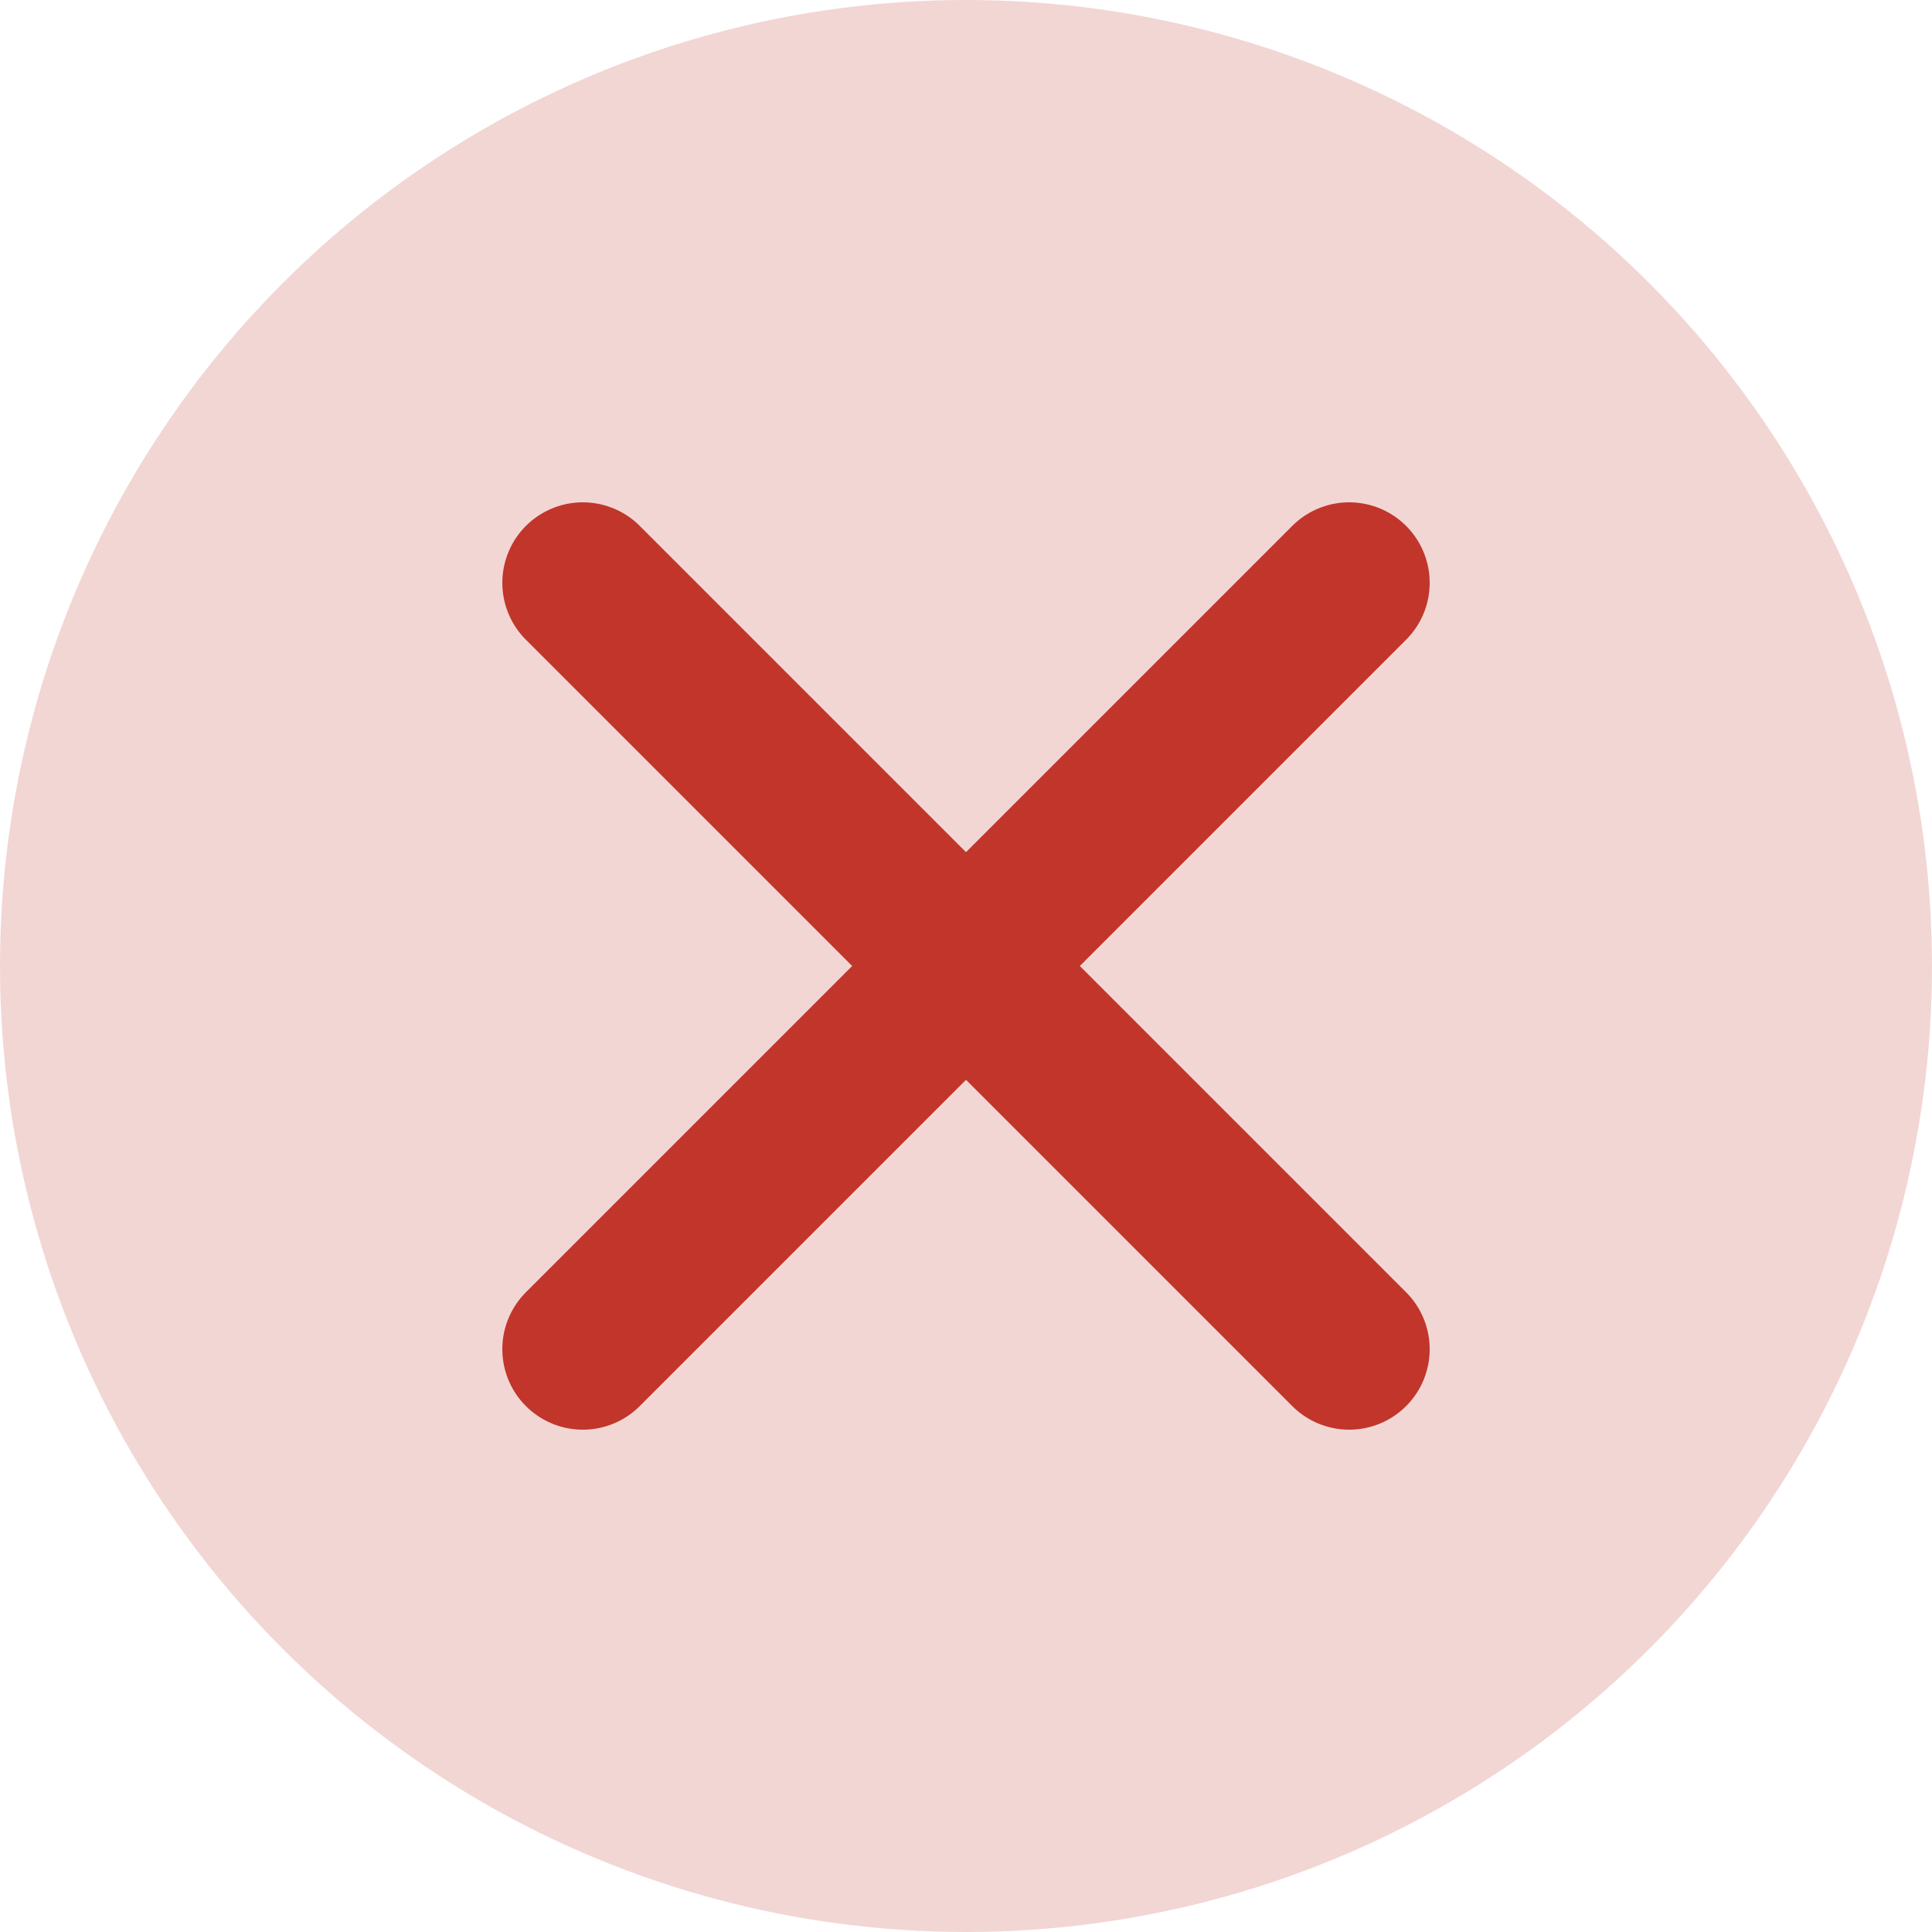
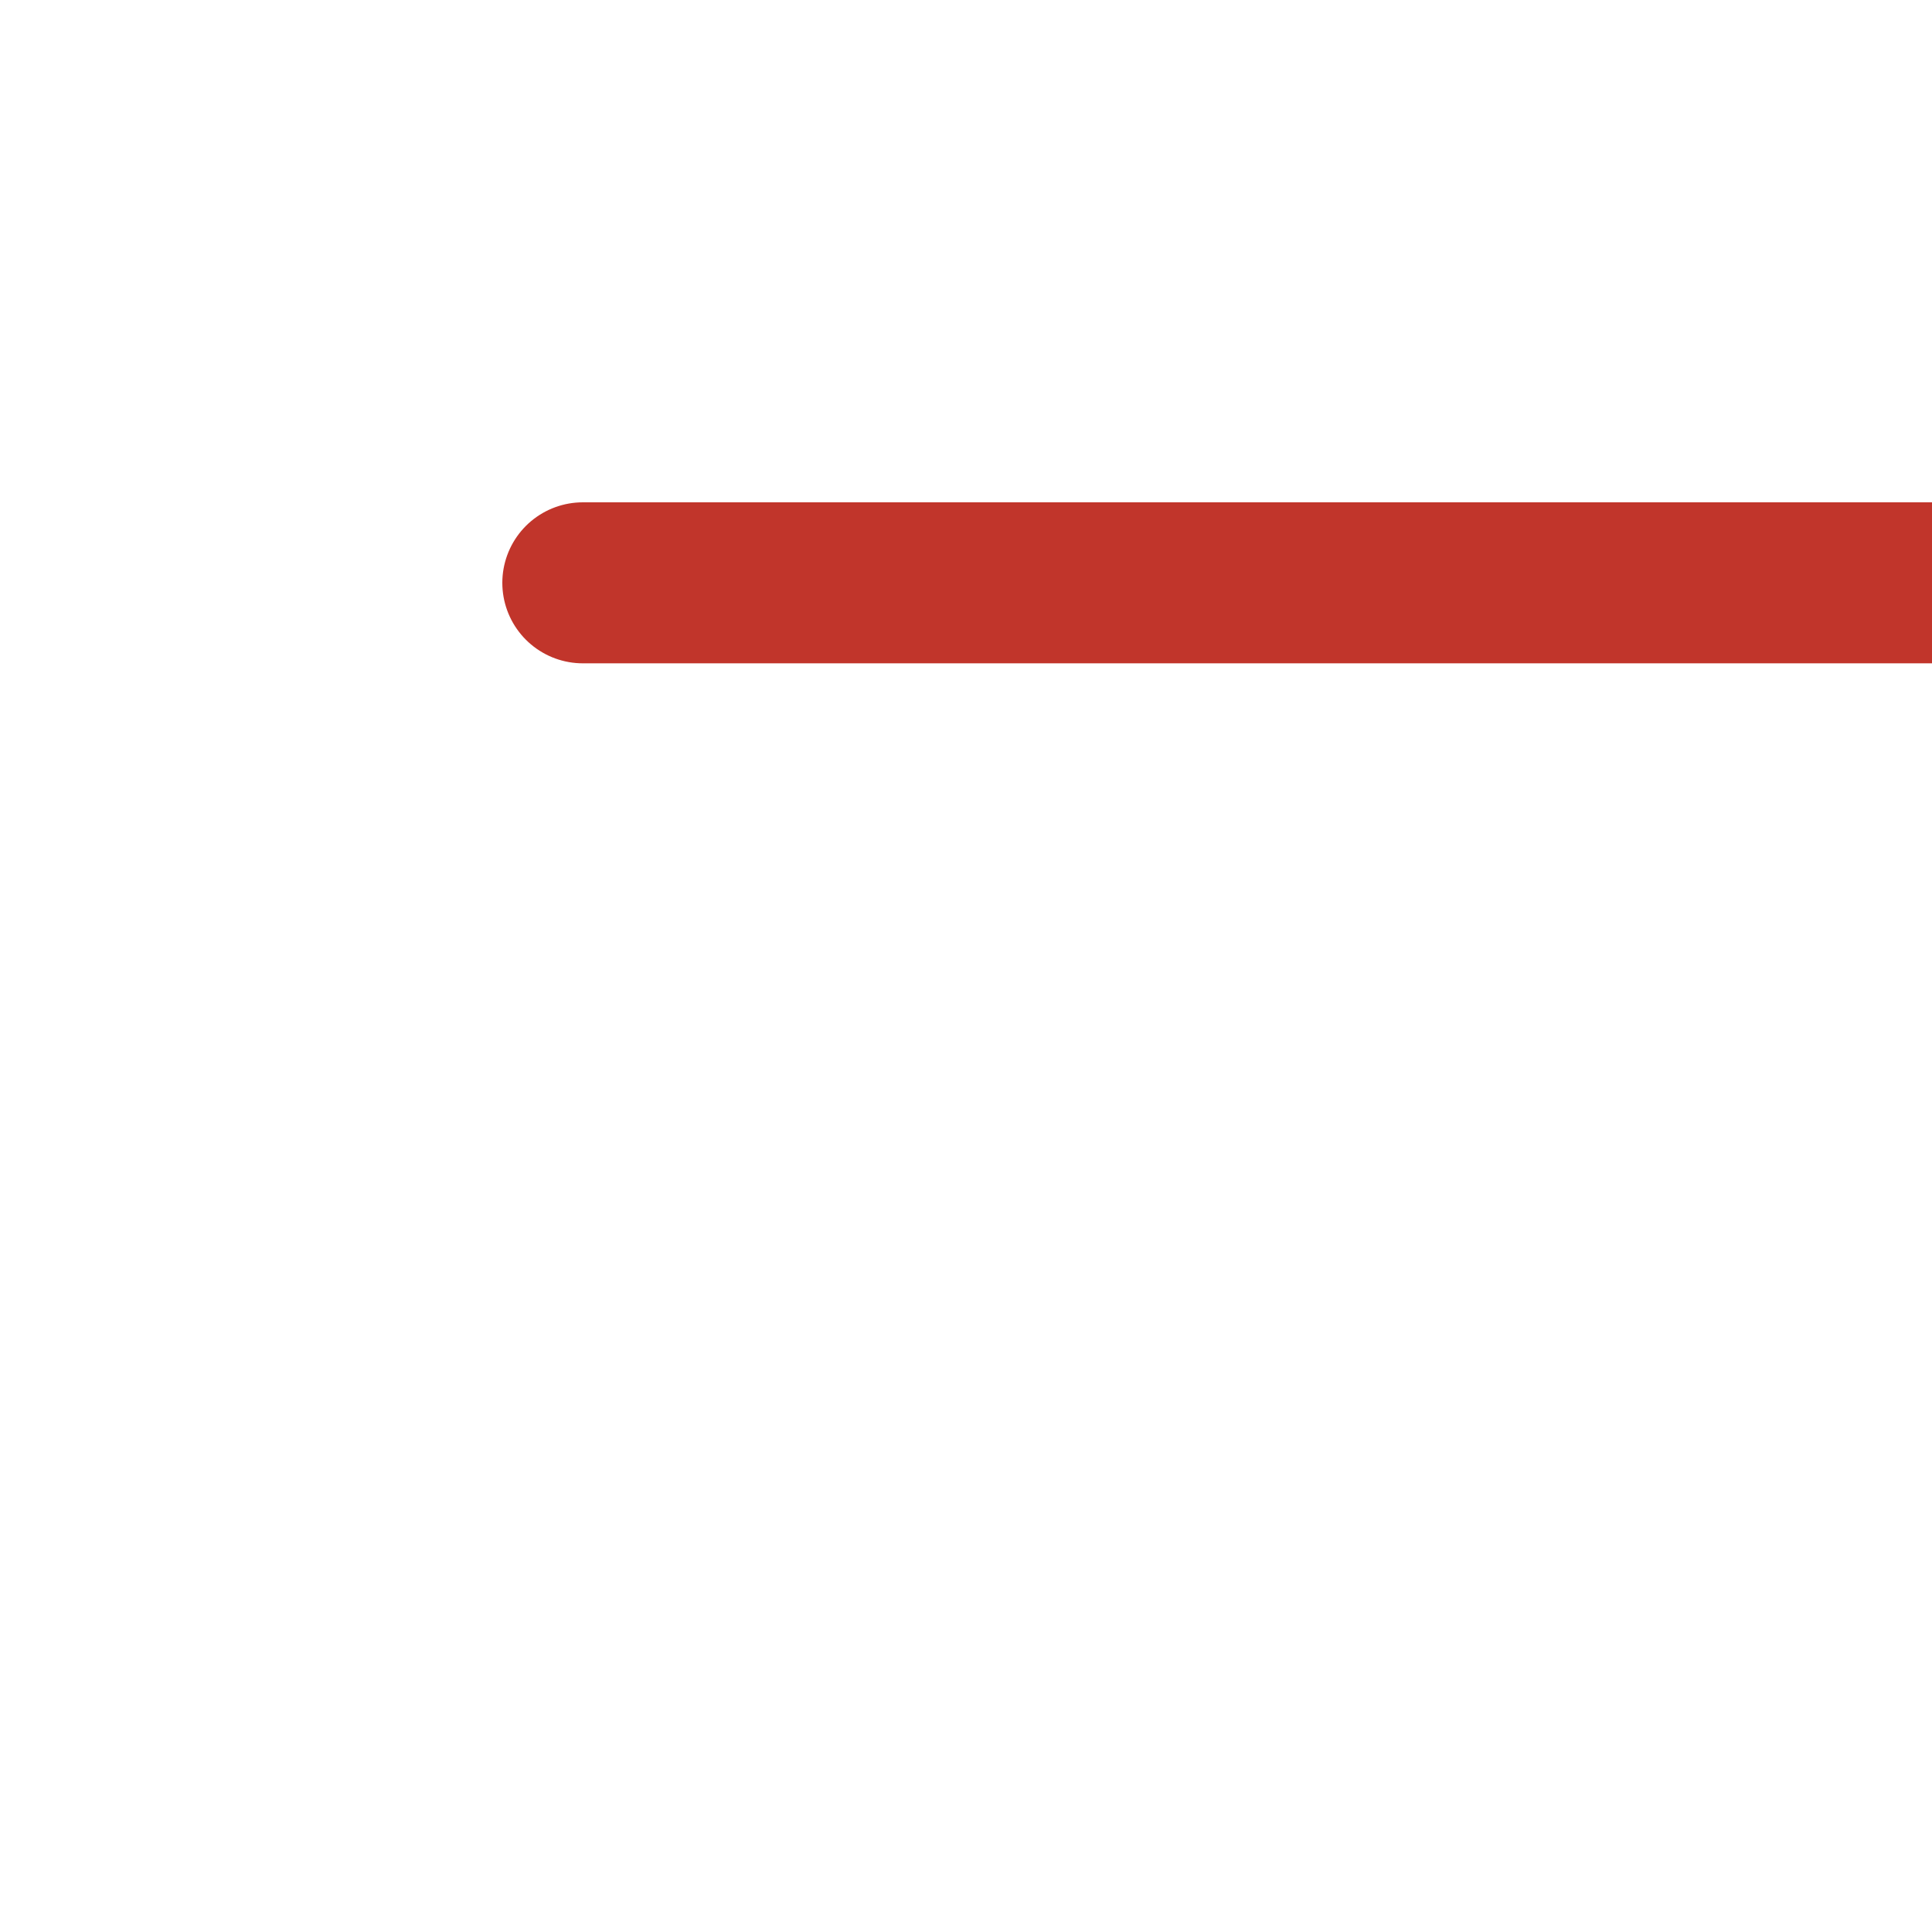
<svg xmlns="http://www.w3.org/2000/svg" viewBox="0 0 60 60">
-   <circle cx="30" cy="30" r="30" opacity=".2" fill="#c1352b" />
-   <path d="M41.9 18.1L18.1 41.9m23.8 0L18.1 18.1" fill="none" stroke="#c1352b" stroke-width="5" stroke-linecap="round" stroke-linejoin="round" stroke-miterlimit="10" />
+   <path d="M41.9 18.1m23.8 0L18.1 18.1" fill="none" stroke="#c1352b" stroke-width="5" stroke-linecap="round" stroke-linejoin="round" stroke-miterlimit="10" />
</svg>